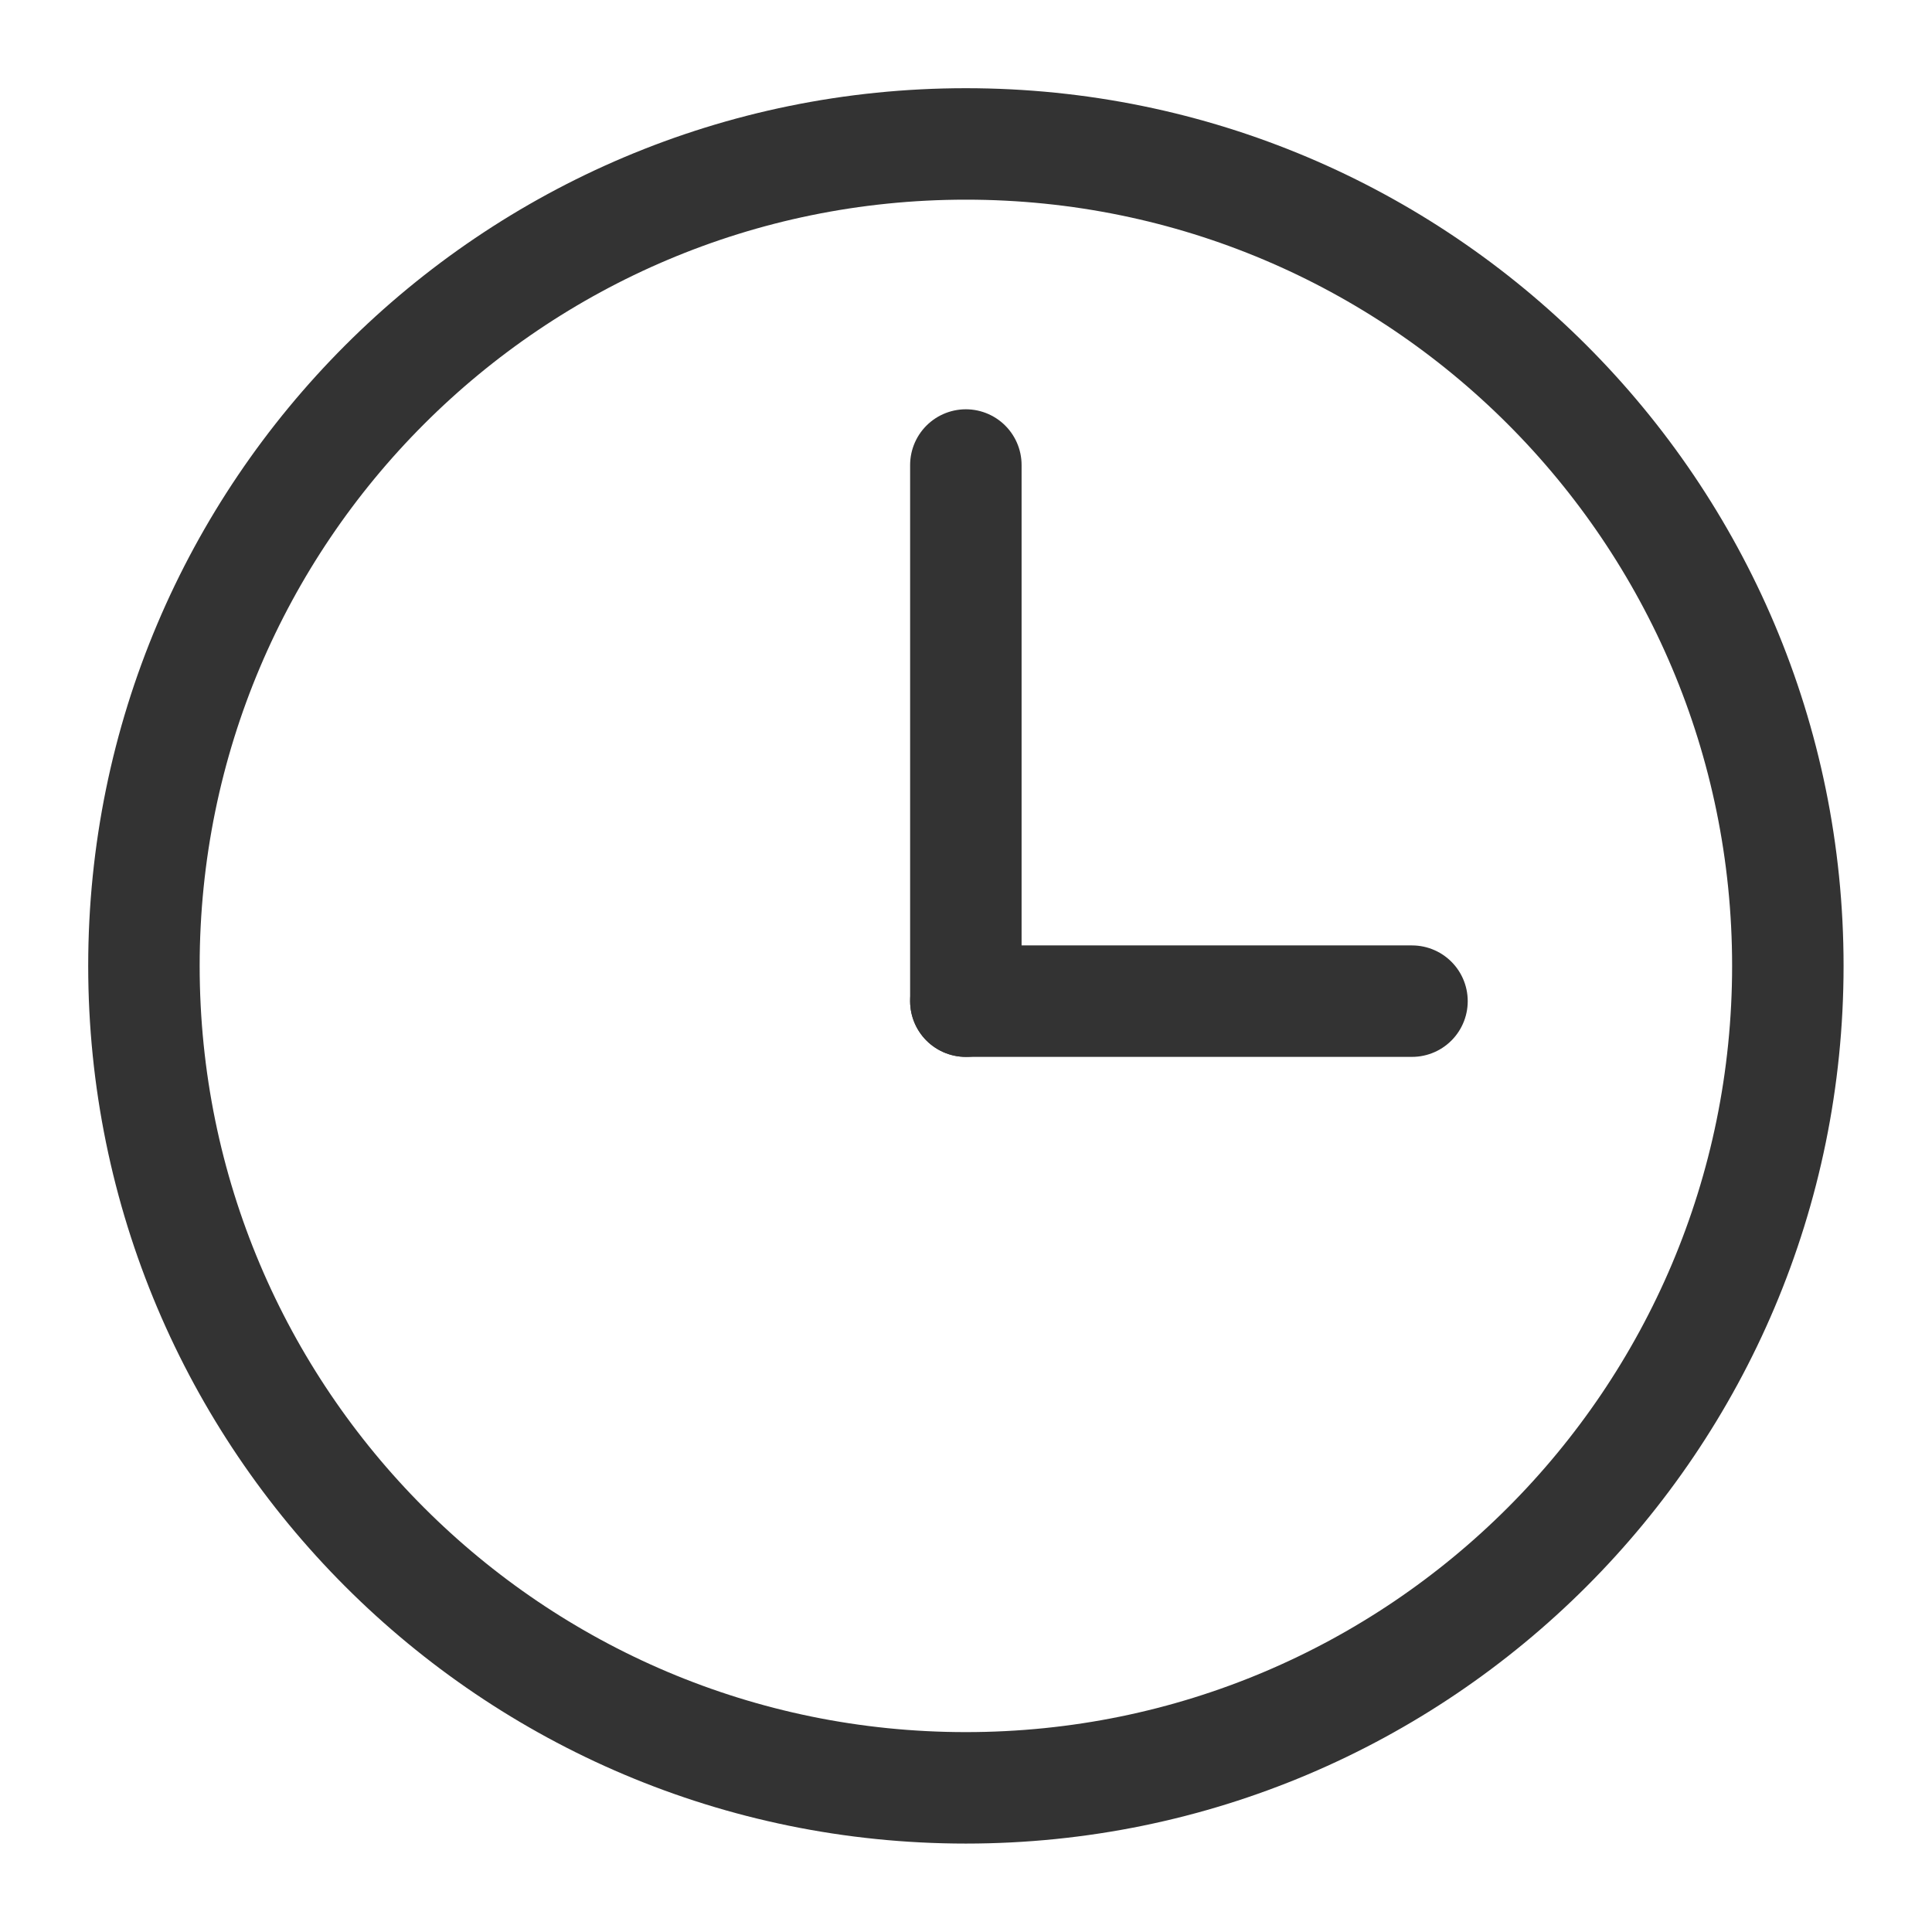
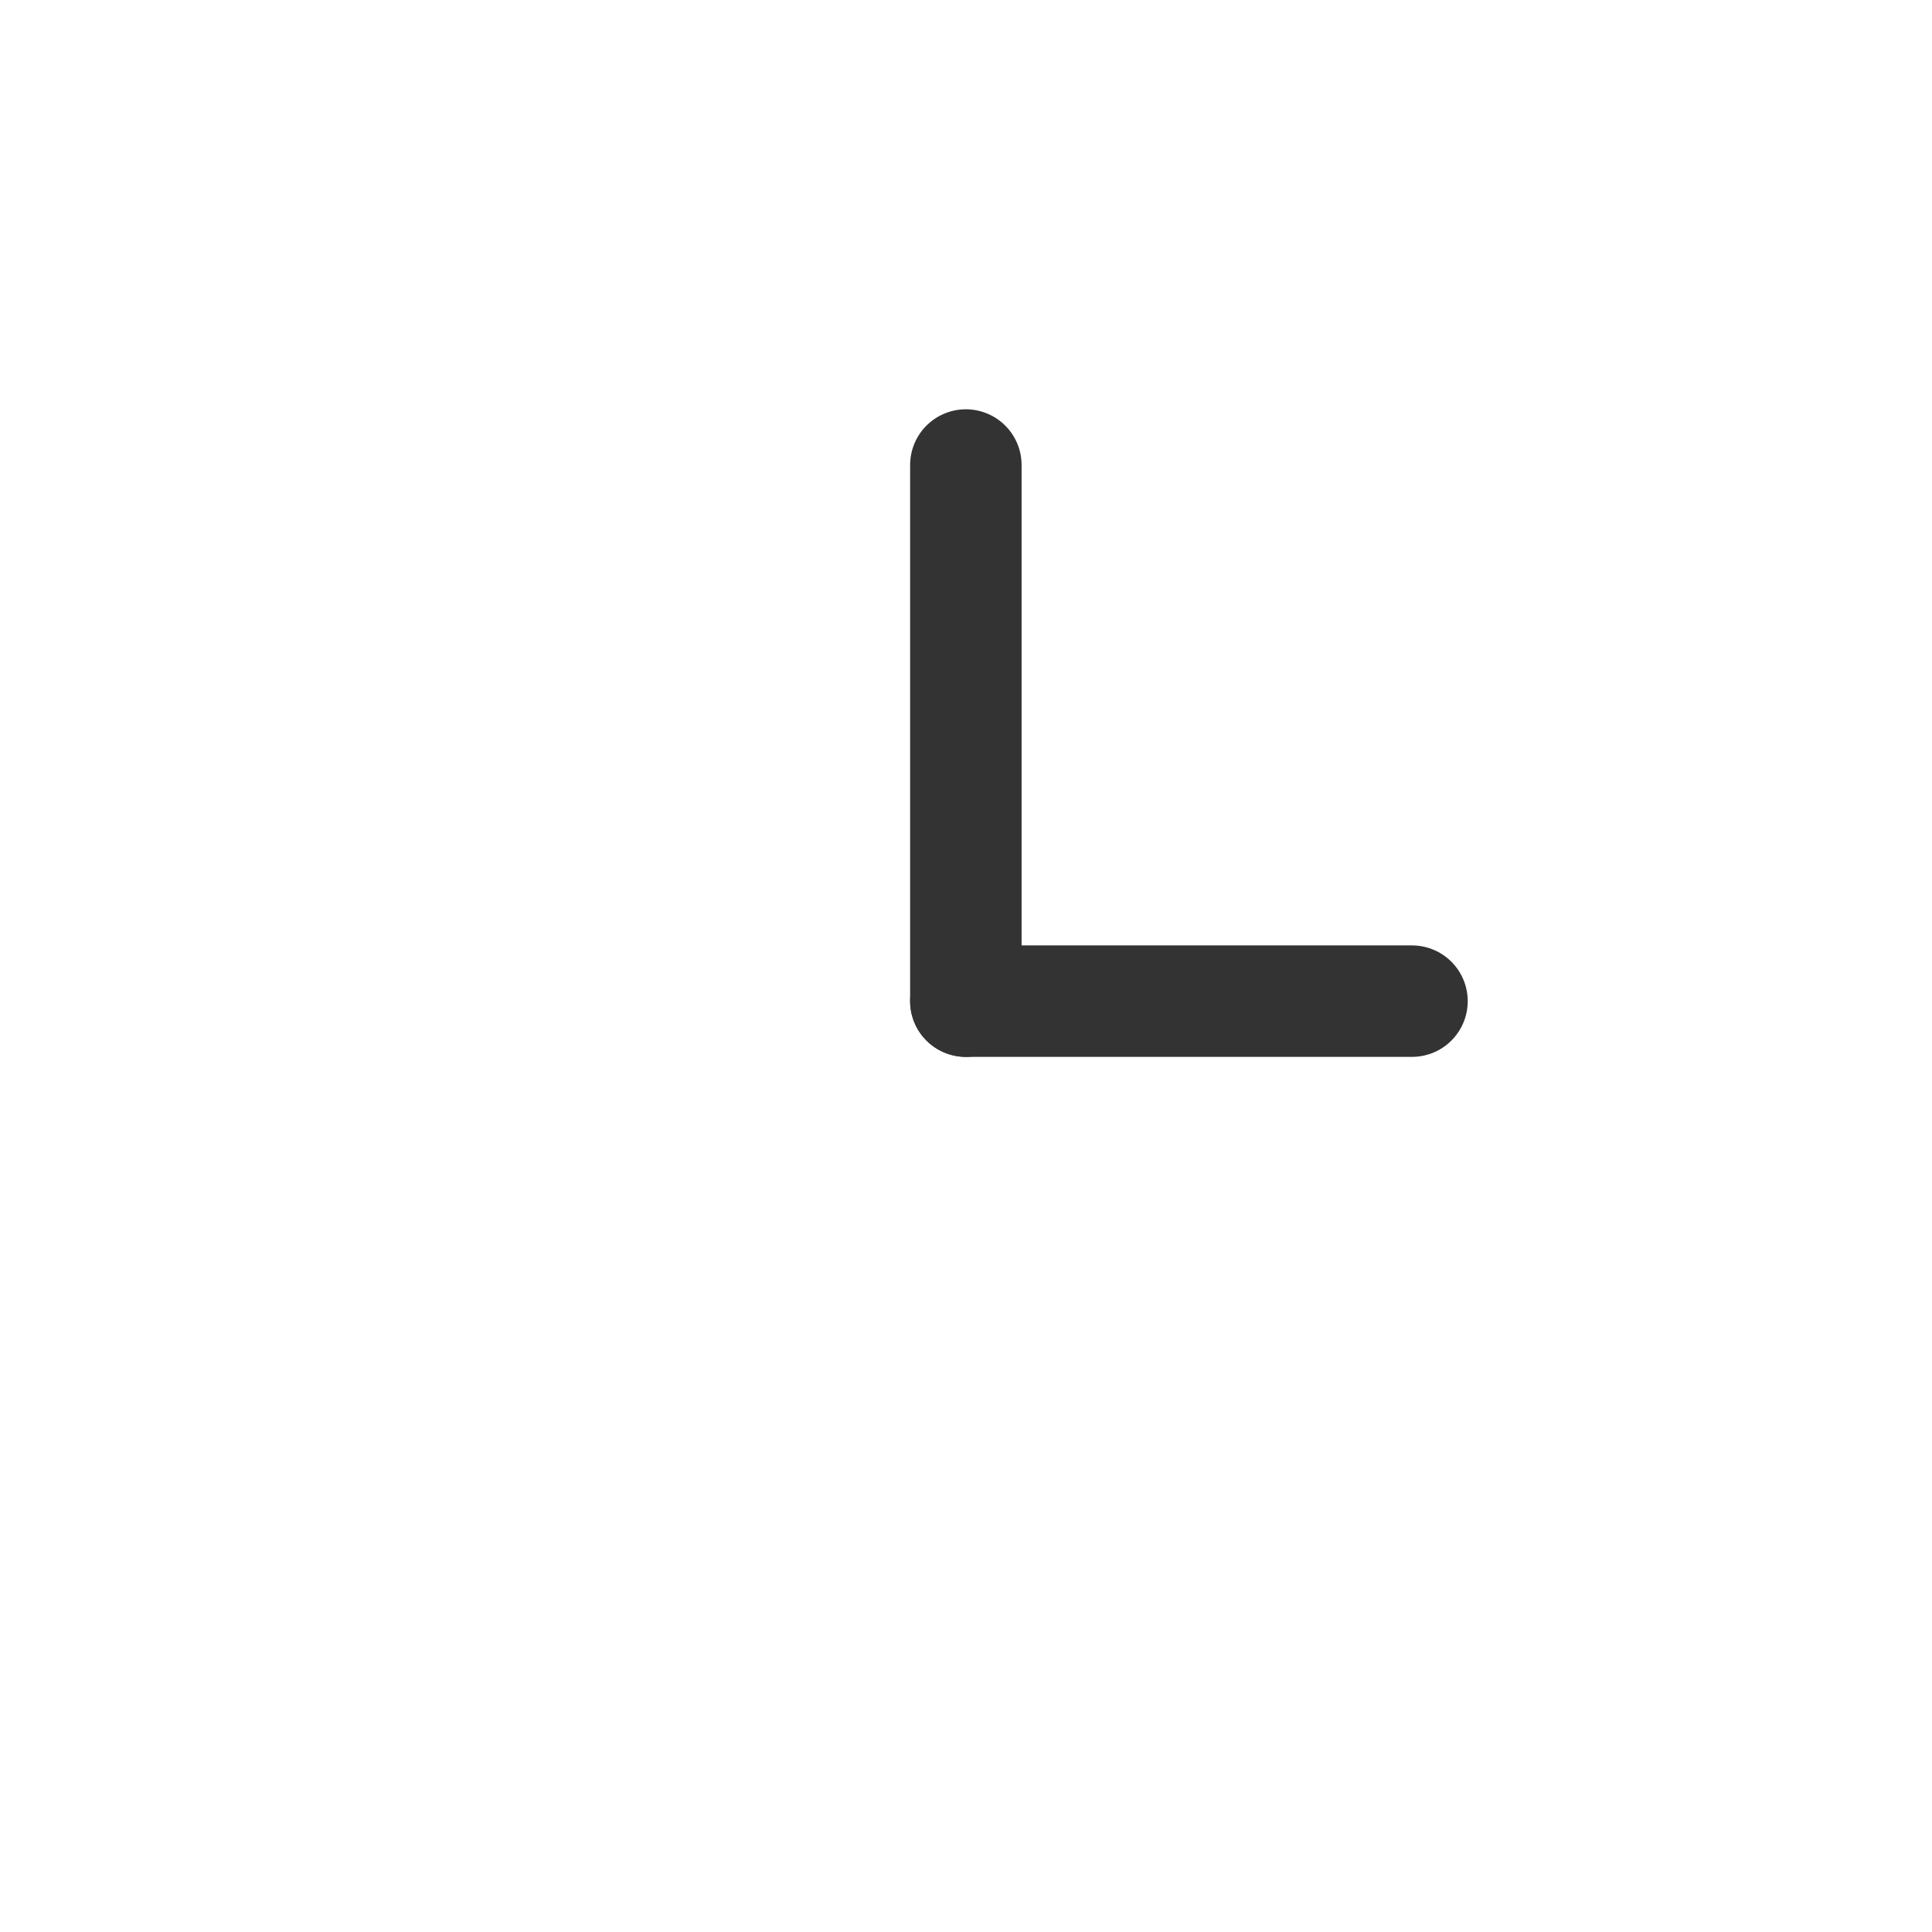
<svg xmlns="http://www.w3.org/2000/svg" width="26" height="26" viewBox="0 0 26 26" fill="none">
-   <path d="M12.998 24.06C19.108 24.06 24.06 19.108 24.06 12.998C24.06 6.889 19.108 1.937 12.998 1.937C6.889 1.937 1.937 6.889 1.937 12.998C1.937 19.108 6.889 24.06 12.998 24.06Z" stroke="#333333" stroke-width="1.5" stroke-linecap="round" stroke-linejoin="round" />
  <path d="M12.998 13.473H19.002" stroke="#333333" stroke-width="1.5" stroke-linecap="round" stroke-linejoin="round" />
  <path d="M12.998 13.473V6.258" stroke="#333333" stroke-width="1.5" stroke-linecap="round" stroke-linejoin="round" />
</svg>